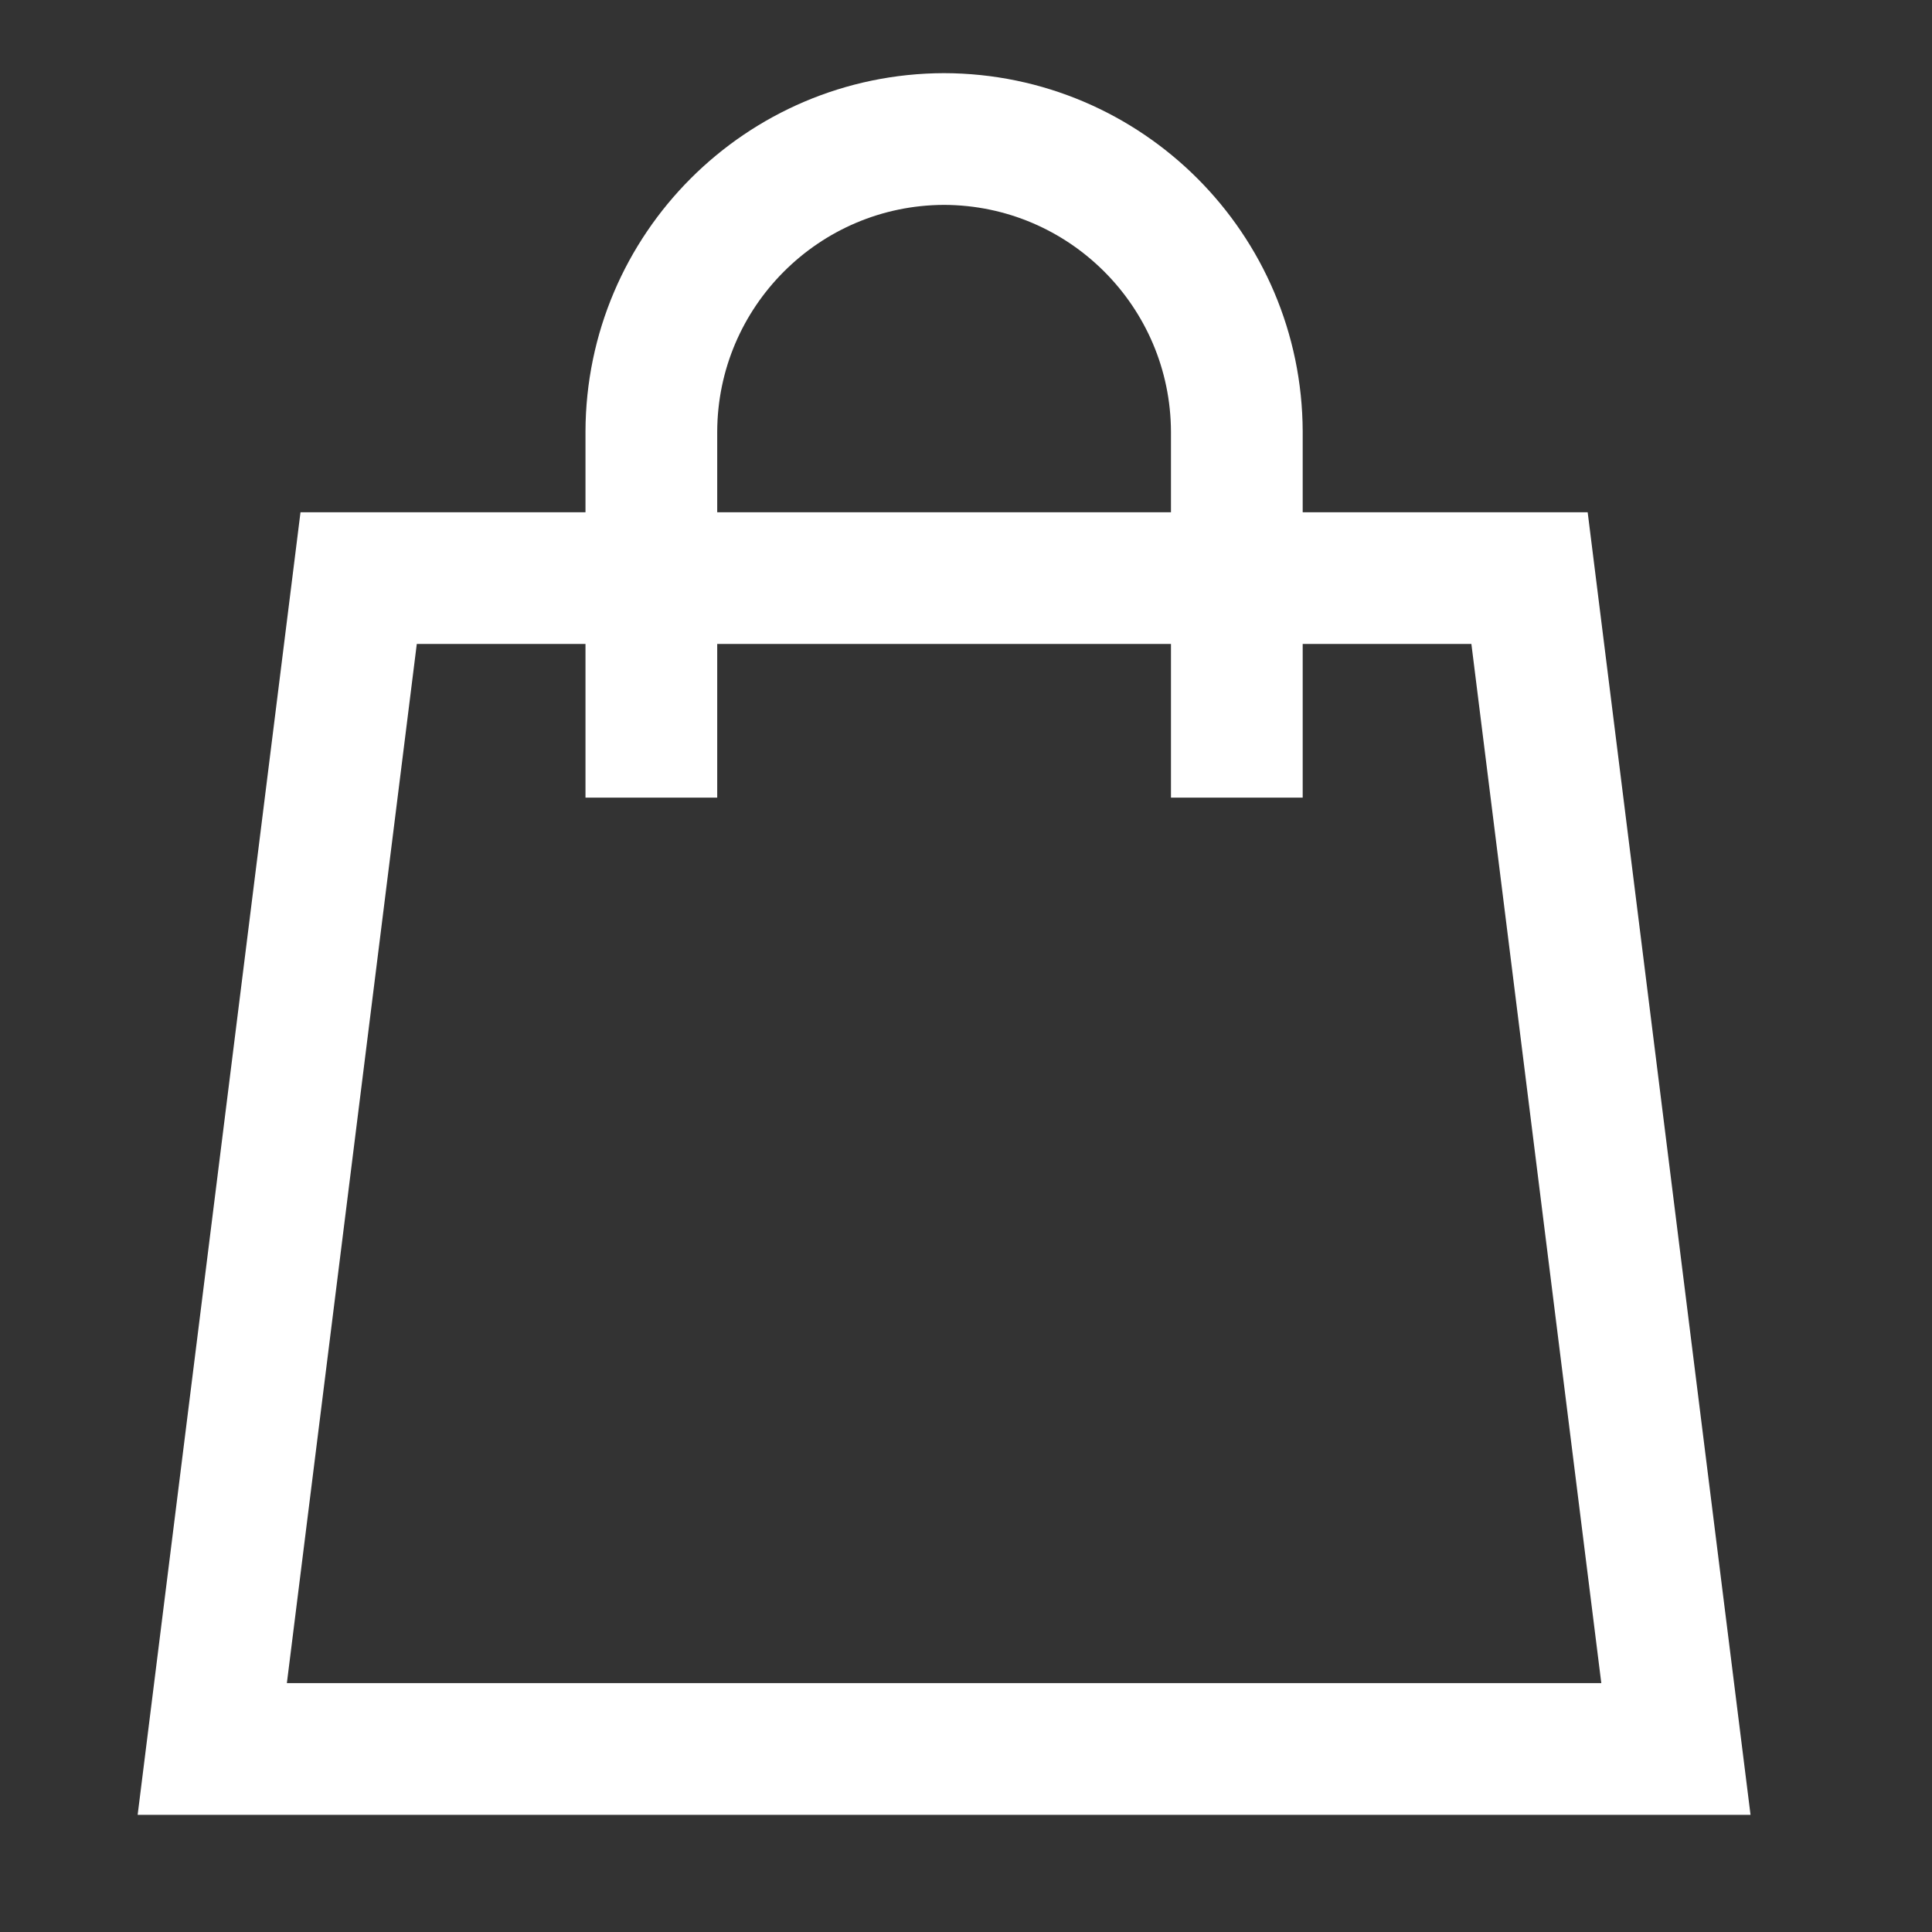
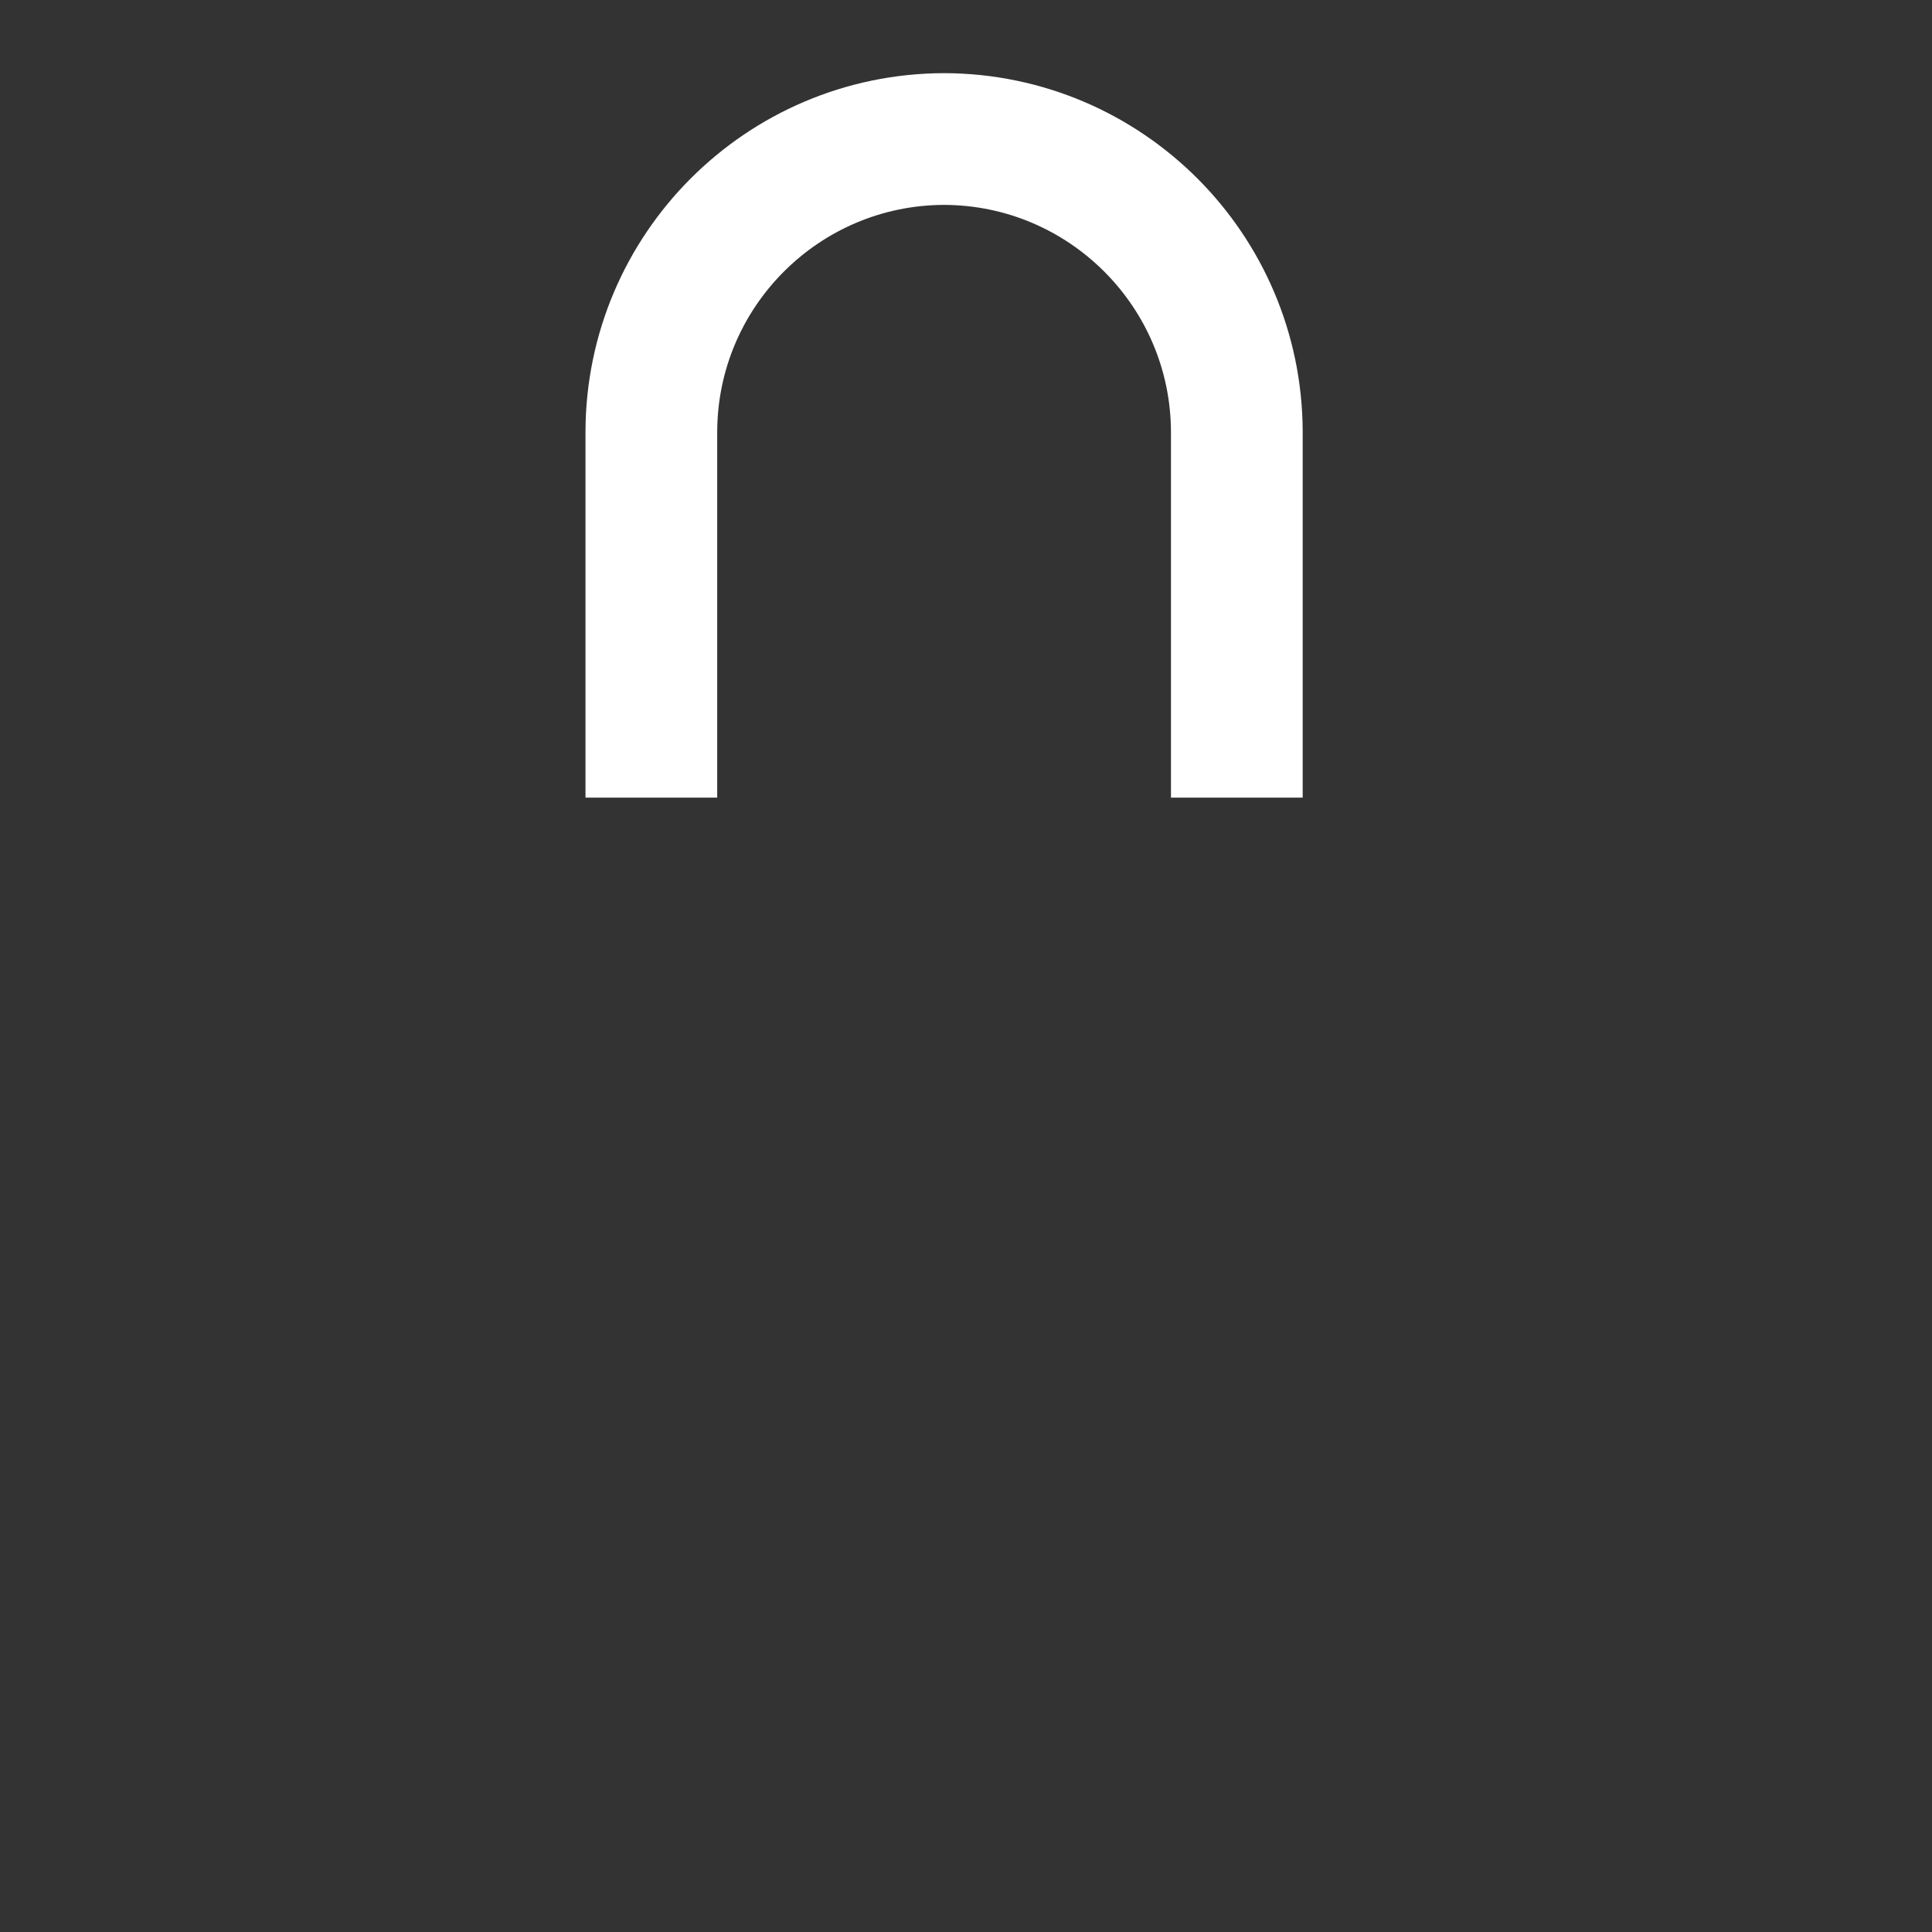
<svg xmlns="http://www.w3.org/2000/svg" width="22px" height="22px" viewBox="0 0 22 22" version="1.1">
  <rect x="0" y="0" width="22" height="22" fill="#333333" stroke="none" />
  <desc>Created with Lunacy</desc>
  <g id="shopping-bag" transform="translate(0.75 0.75)">
    <path d="M0 0L20 0L20 20L0 20L0 0Z" id="Rectangle" fill="none" stroke="none" />
    <g id="Group" transform="translate(1.667 0.833)">
-       <path d="M16.667 13.333L0 13.333L1.667 0L15 0L16.667 13.333L16.667 13.333Z" transform="translate(0 5)" id="Path" fill="none" stroke="#FFFFFF" stroke-width="1.5" />
      <path d="M0 7.5L0 3.333C0.005 1.495 1.495 0.005 3.333 0L3.333 0C5.172 0.005 6.661 1.495 6.667 3.333L6.667 7.5" transform="translate(5 4.440892E-16)" id="Path" fill="none" stroke="#FFFFFF" stroke-width="1.5" />
    </g>
  </g>
</svg>